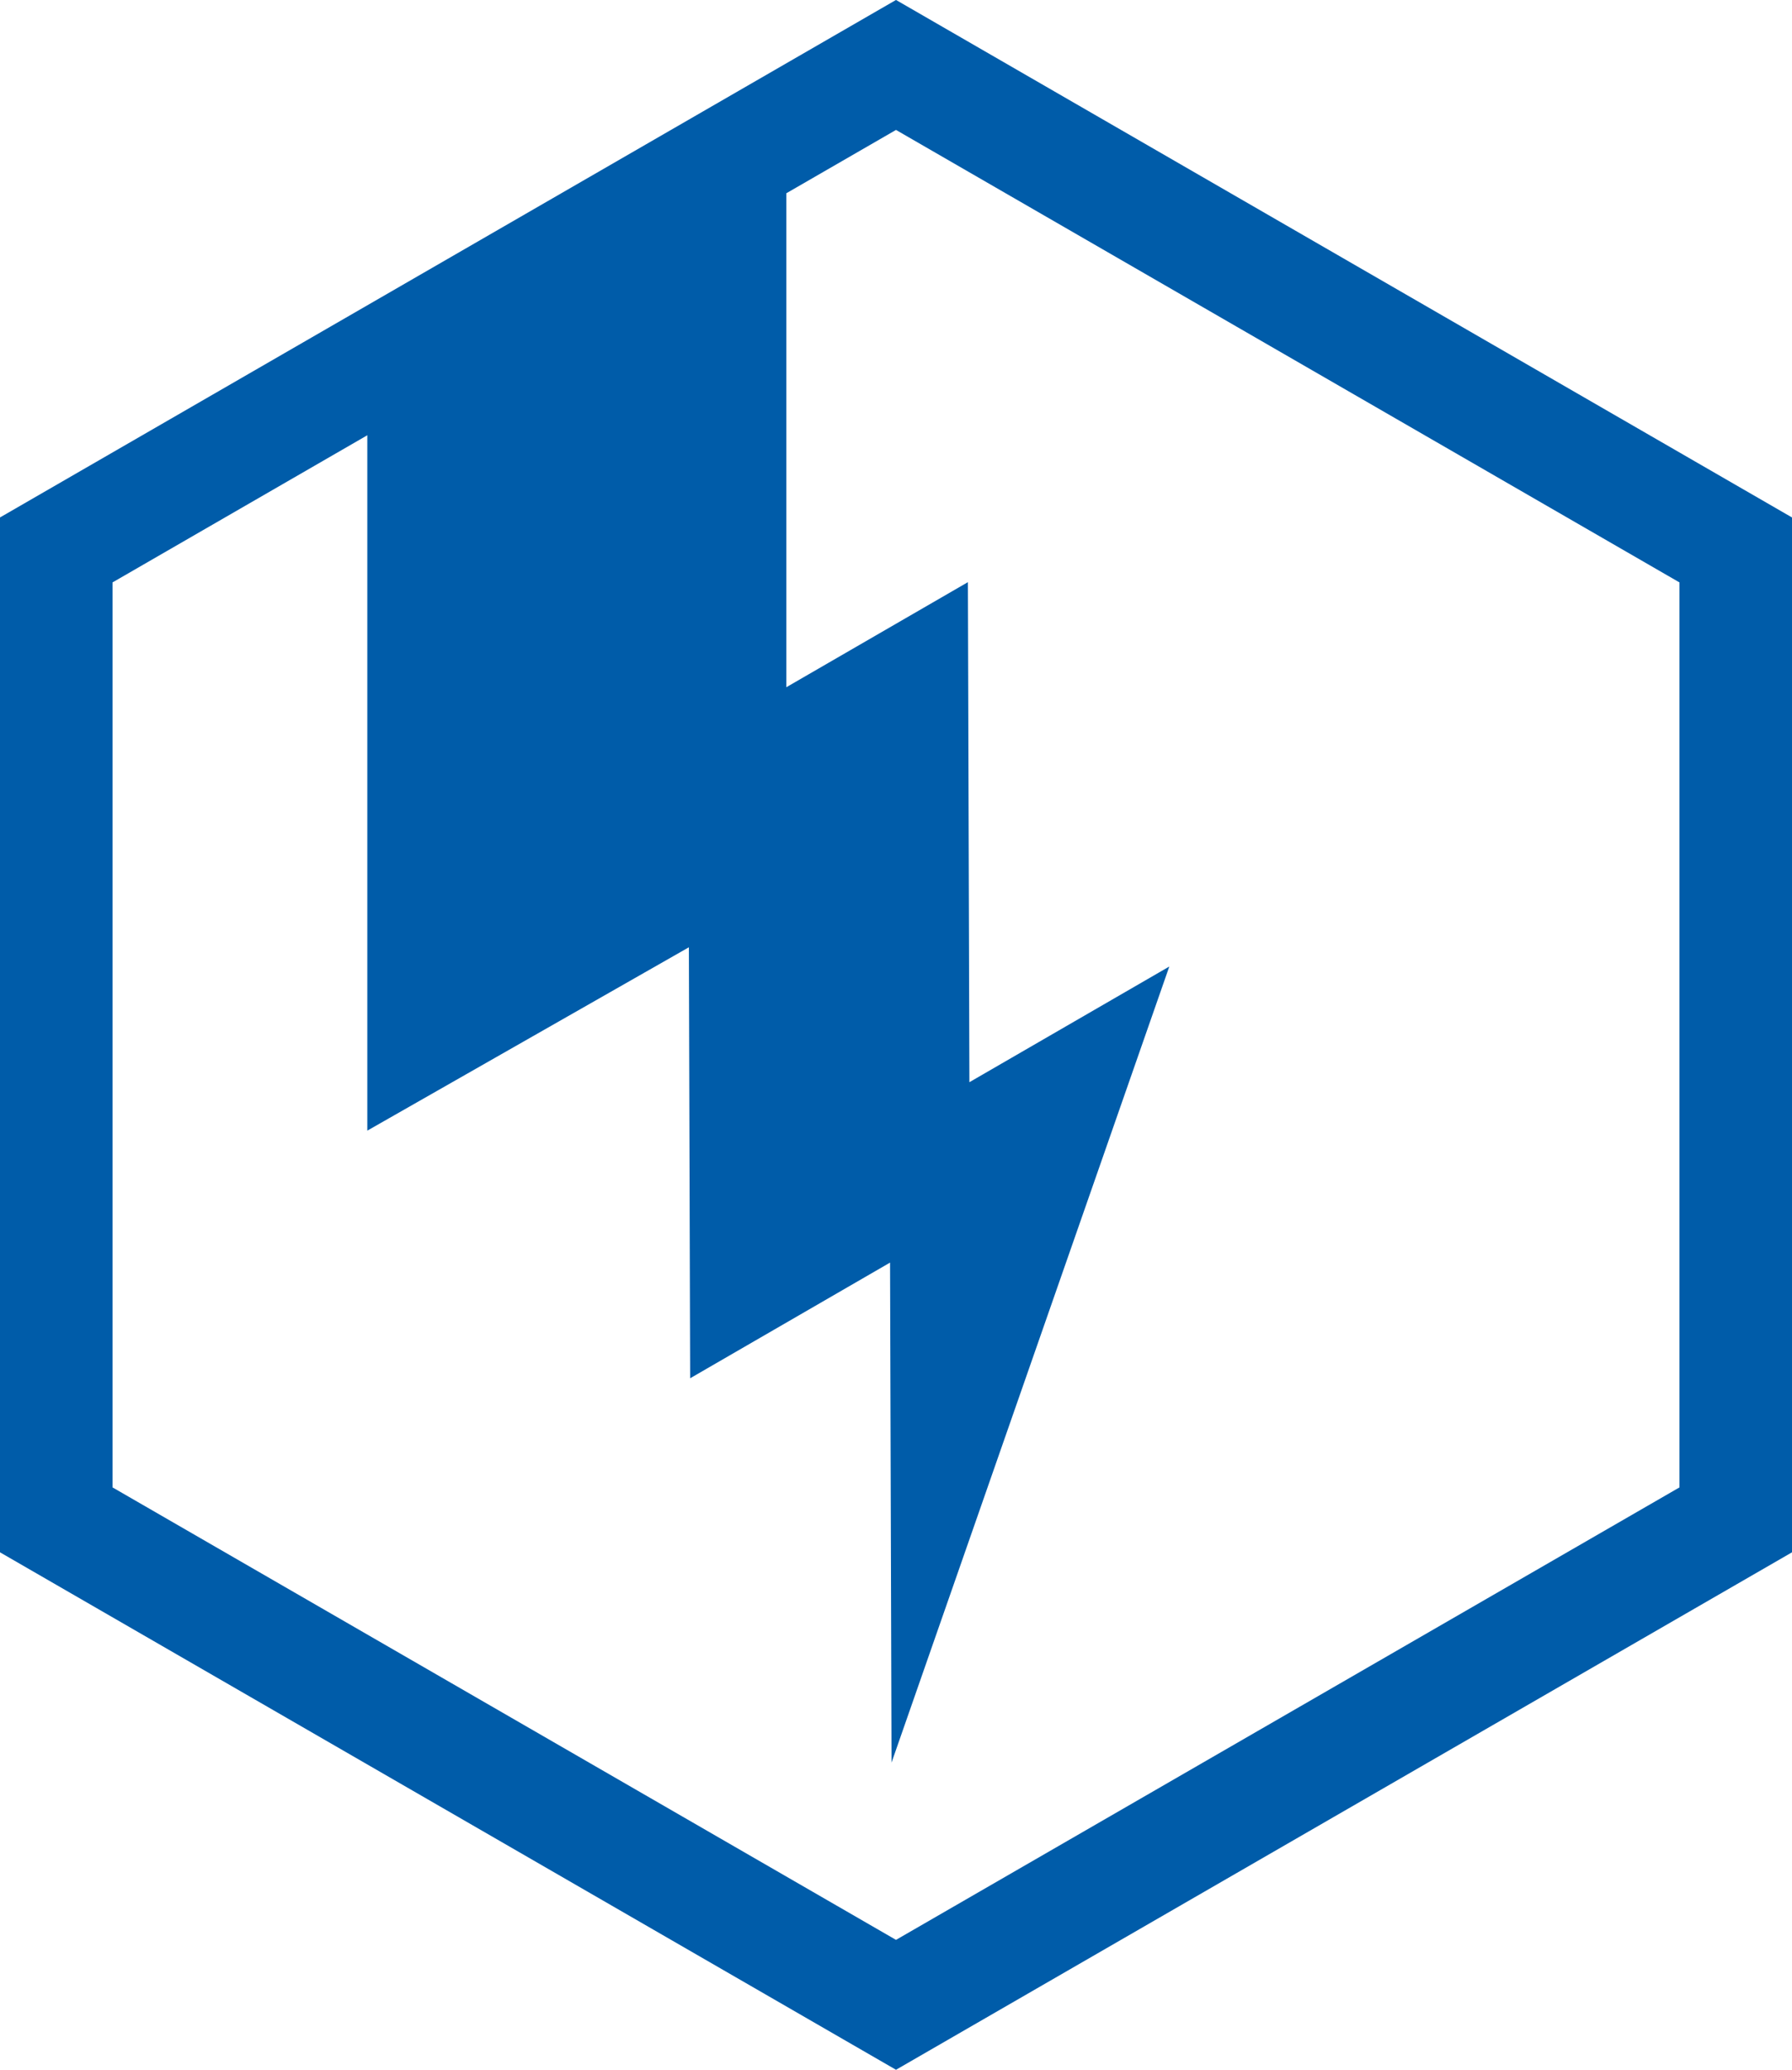
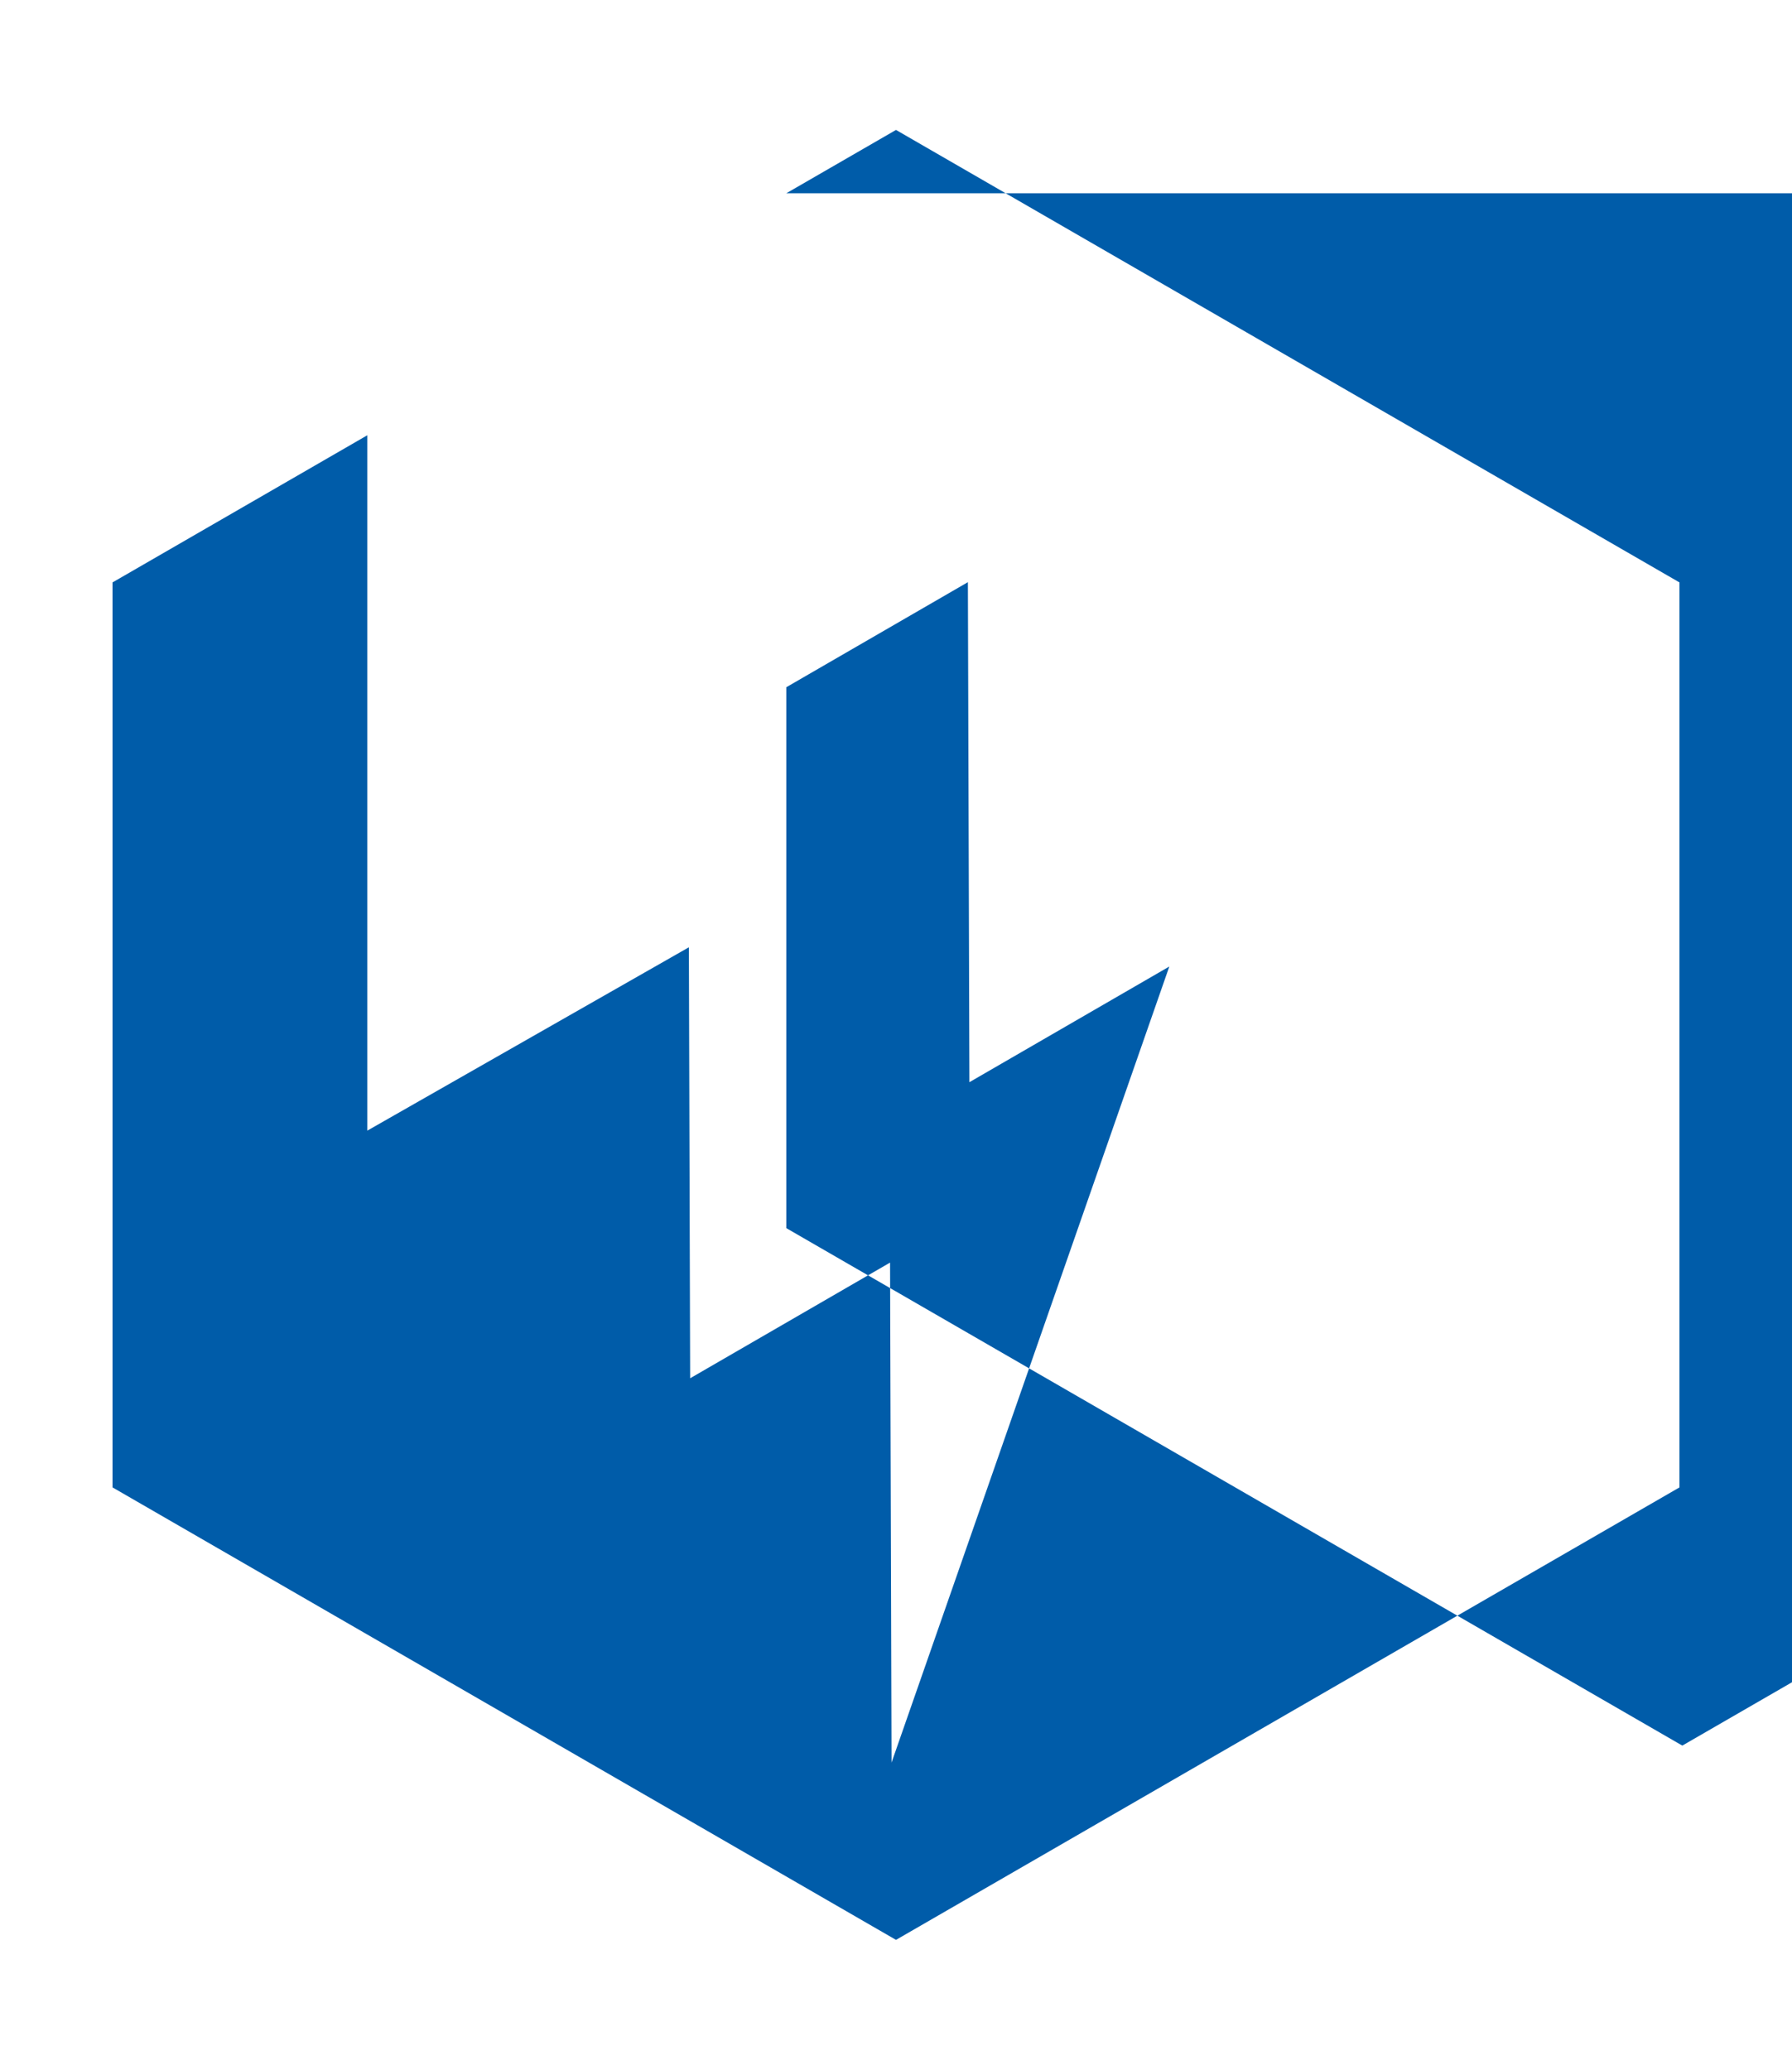
<svg xmlns="http://www.w3.org/2000/svg" width="172" height="198.609" viewBox="0 0 172 198.609">
-   <path id="Pfad_442" data-name="Pfad 442" d="M75.472,18.55,86,12.472,161.2,55.89v86.836L86,186.144,10.8,142.726V55.89L35.256,41.769v66.724L66.12,90.9l.122,41.355,19.188-11.1.142,47.977,26.661-76.386-19.188,11.1L92.9,55.866,75.472,65.947ZM86,0,0,49.656v99.3l86,49.652,86-49.652v-99.3Z" transform="translate(0 -0.004)" fill="#005ca9" />
+   <path id="Pfad_442" data-name="Pfad 442" d="M75.472,18.55,86,12.472,161.2,55.89v86.836L86,186.144,10.8,142.726V55.89L35.256,41.769v66.724L66.12,90.9l.122,41.355,19.188-11.1.142,47.977,26.661-76.386-19.188,11.1L92.9,55.866,75.472,65.947Zv99.3l86,49.652,86-49.652v-99.3Z" transform="translate(0 -0.004)" fill="#005ca9" />
</svg>